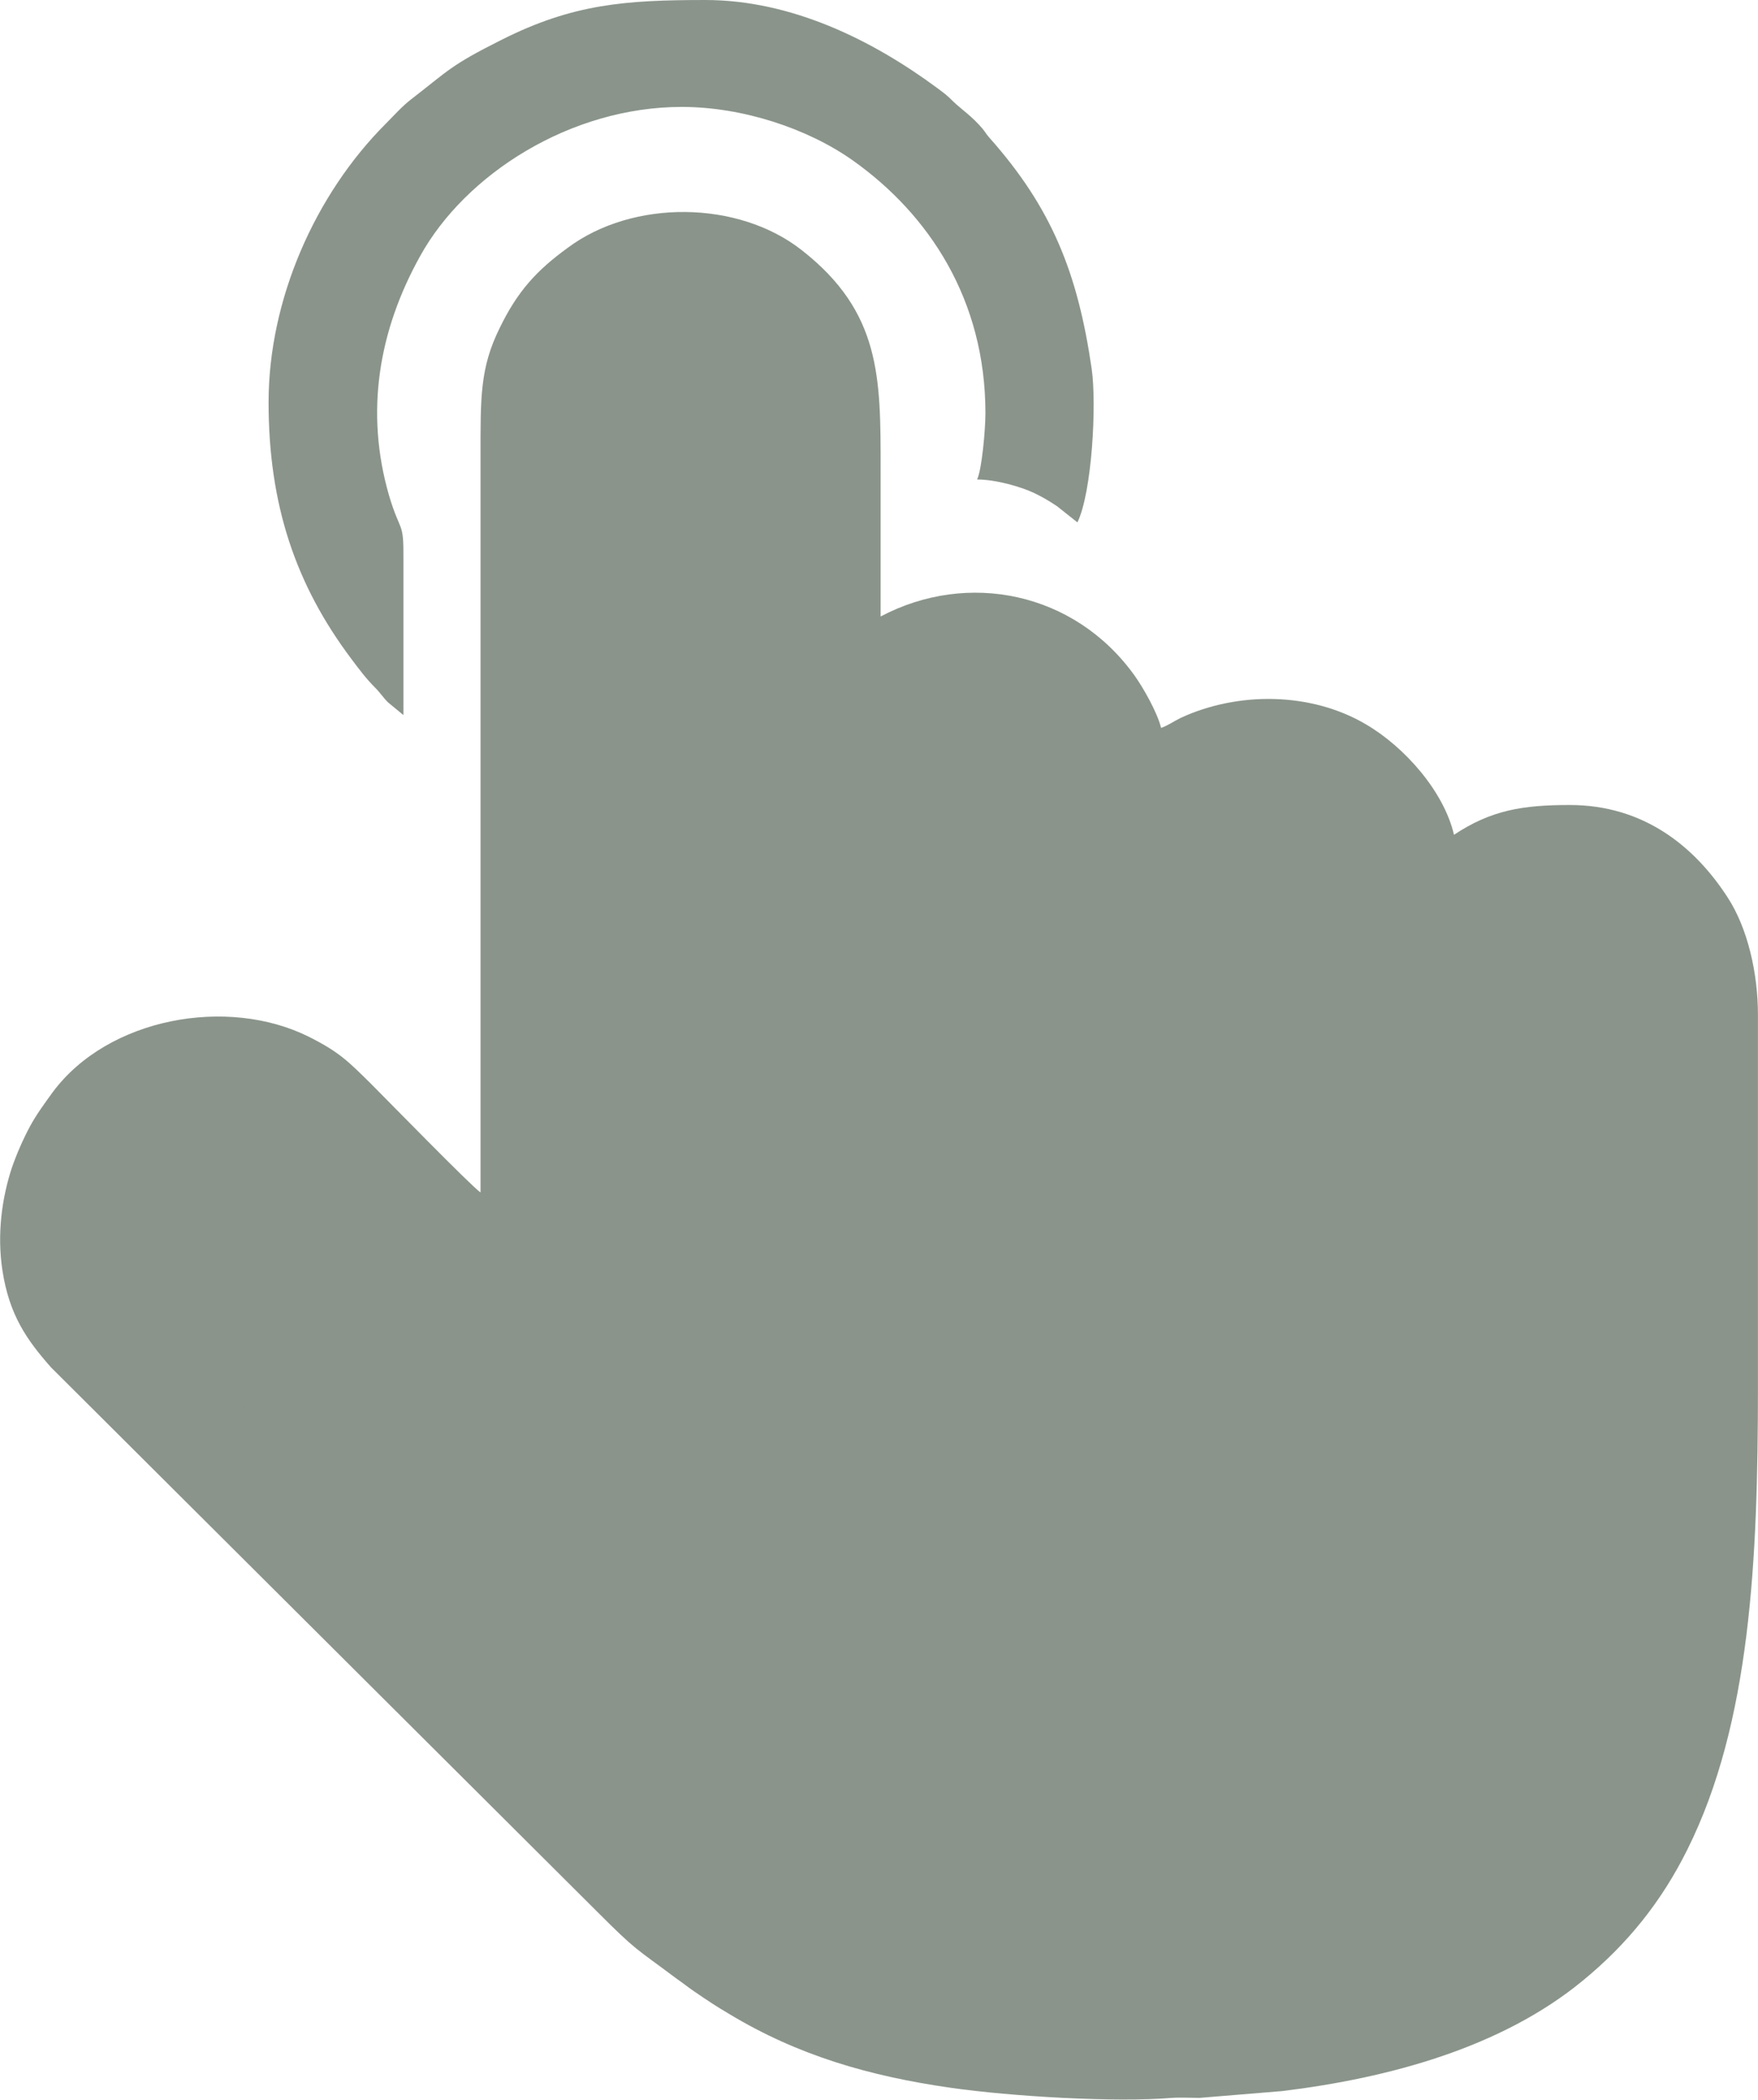
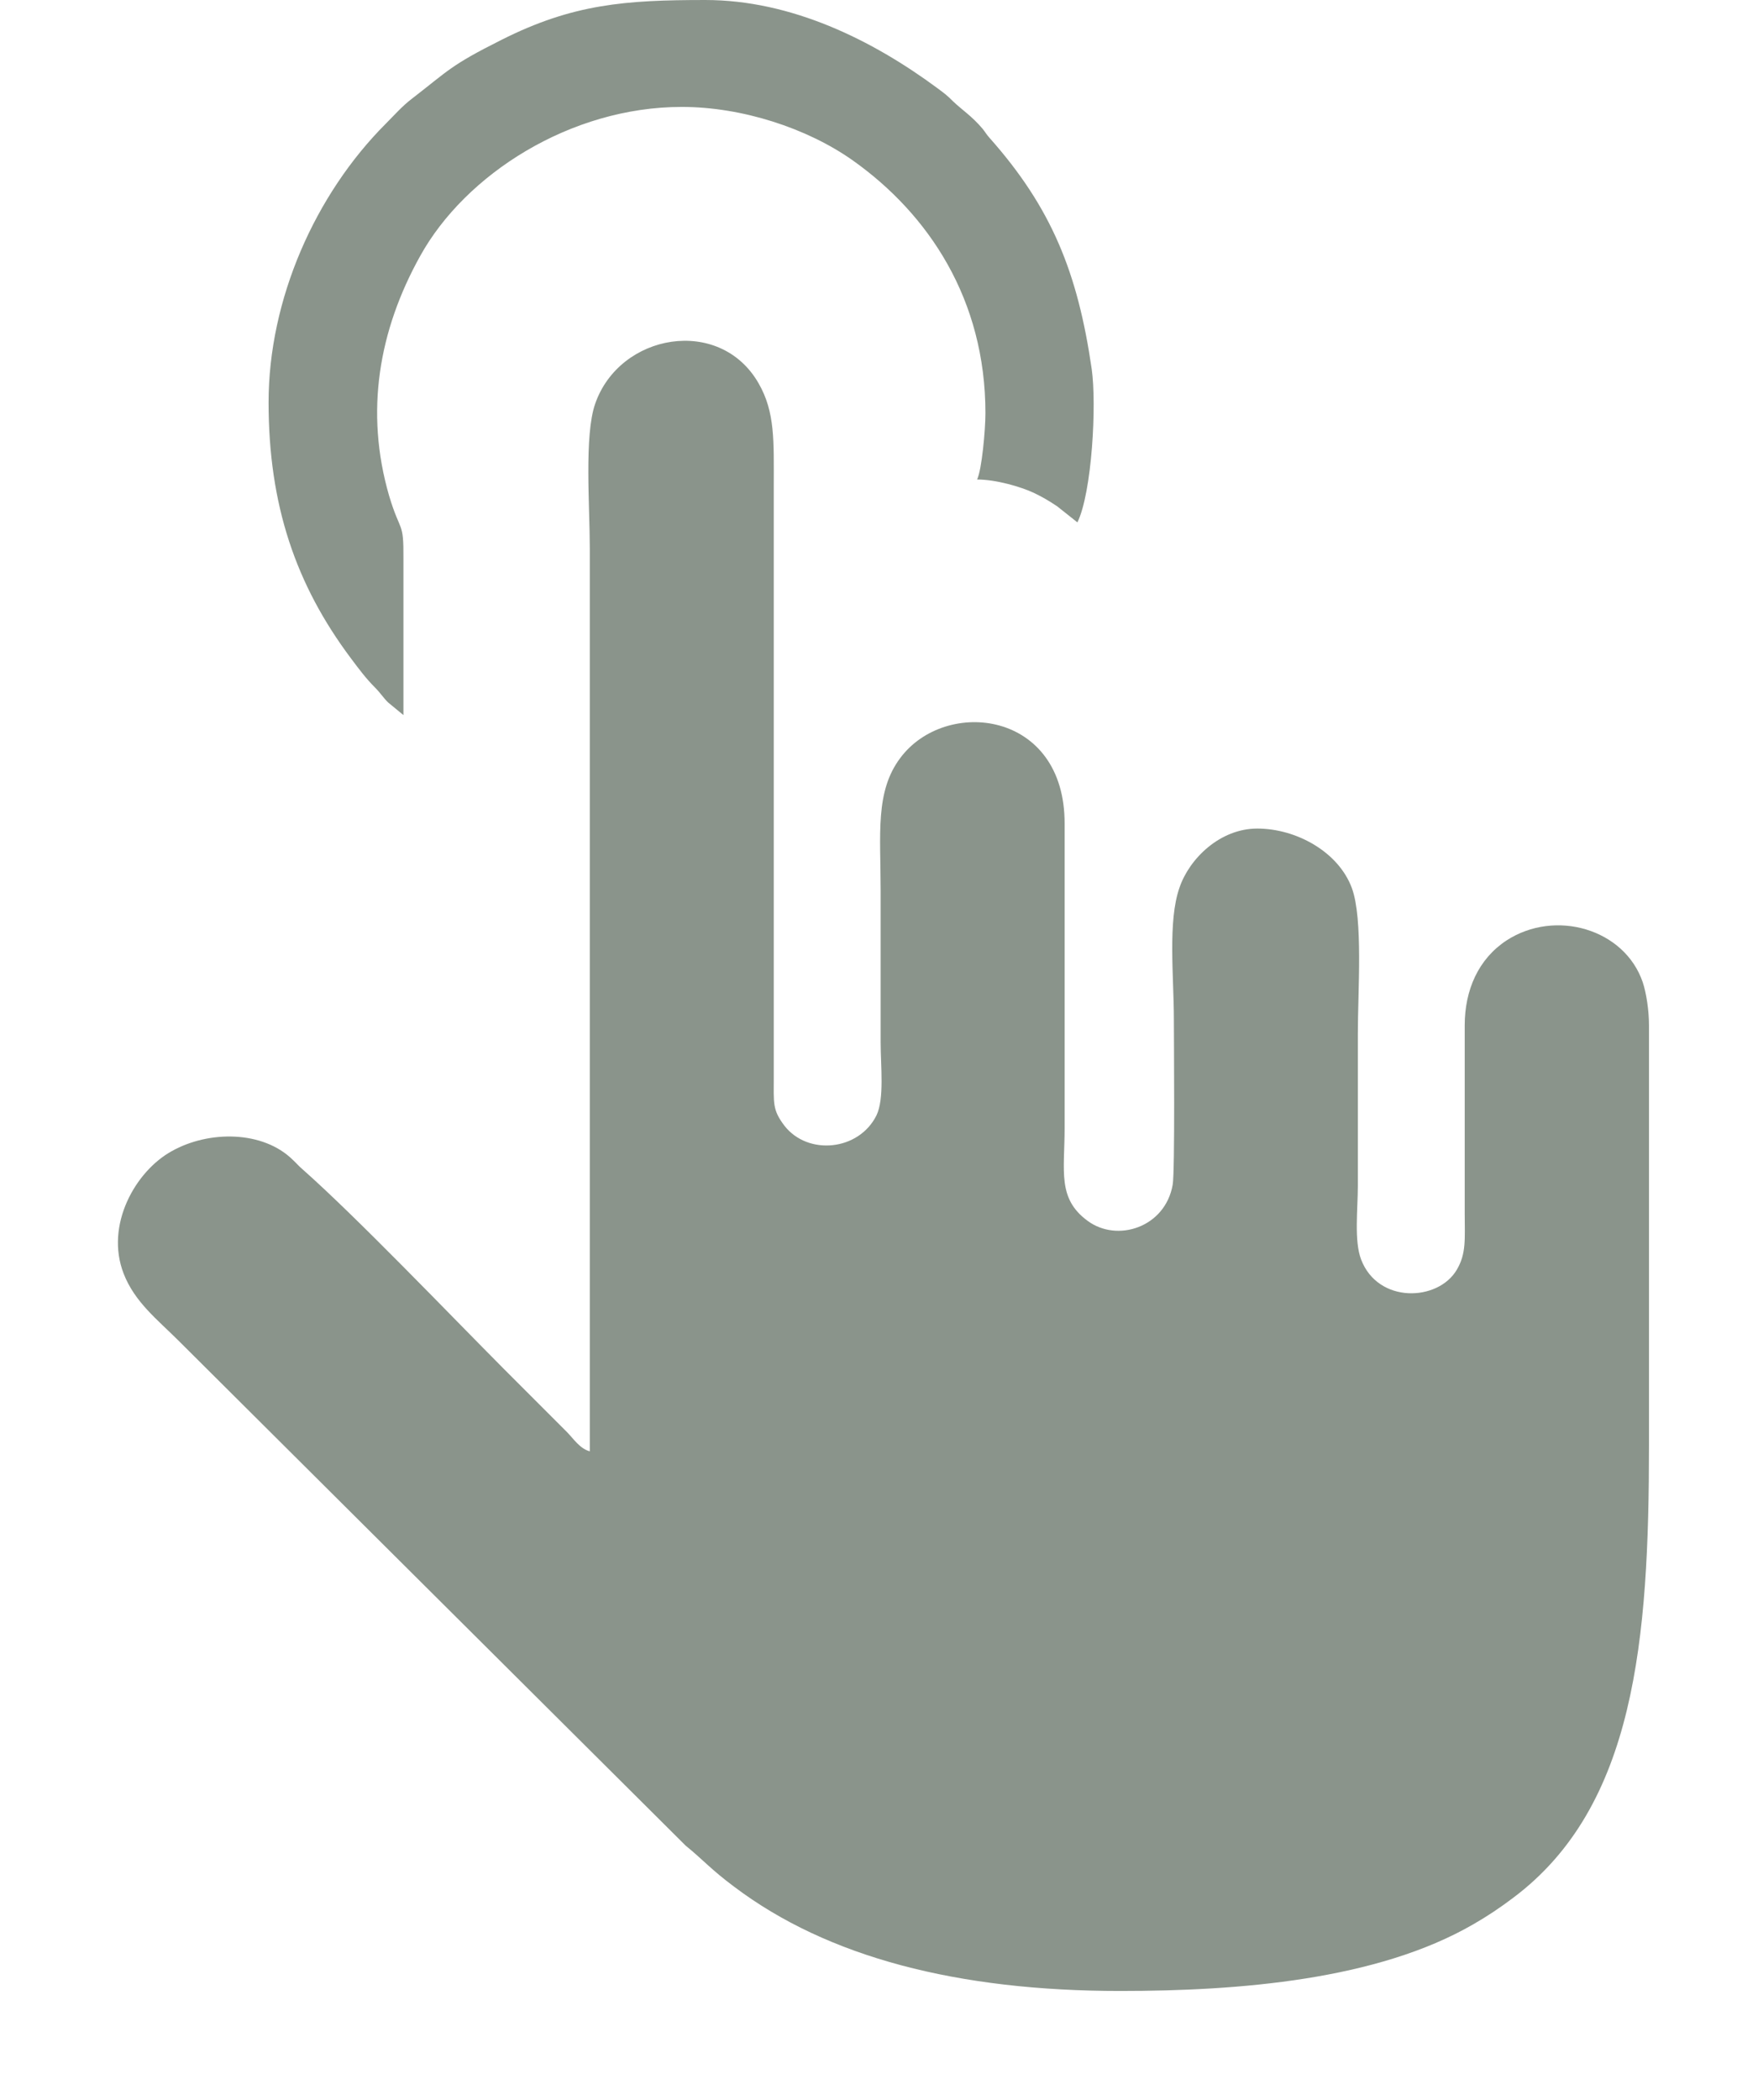
<svg xmlns="http://www.w3.org/2000/svg" xml:space="preserve" width="35.6mm" height="42.5mm" version="1.0" style="shape-rendering:geometricPrecision; text-rendering:geometricPrecision; image-rendering:optimizeQuality; fill-rule:evenodd; clip-rule:evenodd" viewBox="0 0 5905 7050">
  <defs>
    <style type="text/css"> .fil0 {fill:#8A948B} </style>
  </defs>
  <g id="Слой_x0020_1">
    <g id="_921548890224">
-       <path class="fil0" d="M5905 3407l0 1251c0,580 -25,1127 -237,1552 -87,175 -201,317 -351,440 -273,225 -650,327 -1009,371l-279 23c-28,0 -65,-2 -93,0 -189,16 -541,-5 -743,-34 -272,-39 -512,-108 -744,-248 -43,-25 -77,-48 -118,-76 -22,-15 -36,-27 -58,-42 -143,-107 -133,-91 -269,-227l-1833 -1826c-82,-93 -140,-176 -163,-325 -19,-124 -1,-245 31,-343 16,-47 38,-97 61,-140 22,-41 51,-80 77,-116 186,-250 587,-322 860,-186 102,51 133,83 209,158 54,54 335,342 368,365l0 -2473c0,-198 -2,-296 65,-431 59,-121 122,-191 228,-268 219,-163 572,-160 786,8 266,208 265,427 265,734 0,165 0,331 0,496 293,-155 651,-82 852,197 29,40 78,126 90,177 20,-6 44,-23 67,-34 191,-88 436,-87 621,22 130,76 262,225 296,371 125,-83 231,-100 389,-100 249,0 420,140 530,310 68,104 102,256 102,394z" />
      <path class="fil0" d="M4223 2782c131,0 273,78 318,200 38,104 20,346 20,490 0,170 0,340 0,510 0,79 -13,184 11,247 57,149 258,141 321,35 33,-55 27,-105 27,-189l0 -632c0,-119 46,-223 140,-285 164,-107 397,-39 458,140 12,36 21,94 21,145l0 1409c0,653 -46,1213 -456,1520 -45,34 -87,62 -134,89 -323,187 -786,224 -1186,224 -546,0 -983,-113 -1297,-350 -78,-58 -105,-91 -163,-138l-1704 -1696c-69,-69 -147,-129 -184,-225 -63,-163 40,-344 162,-411 125,-70 306,-69 406,29 13,12 20,21 33,32 182,161 490,483 675,669l212 212c23,23 44,57 78,66l0 -3033c0,-140 -19,-378 18,-484 82,-237 419,-296 549,-69 56,97 51,195 51,345l0 1983c0,90 -5,111 36,165 79,101 250,84 309,-35 27,-56 14,-166 14,-245 0,-170 0,-340 0,-510 0,-190 -19,-332 66,-445 152,-204 554,-160 552,222l0 1021c0,144 -25,236 77,311 100,74 261,22 286,-121 8,-43 4,-506 4,-557 0,-141 -21,-328 19,-441 33,-97 136,-198 261,-198z" />
      <path class="fil0" d="M902 1351c0,344 91,612 277,860 27,36 50,67 81,98 18,18 29,36 44,50l51 42c0,-175 0,-350 0,-525 1,-129 -10,-84 -48,-211 -82,-282 -35,-555 104,-805 152,-275 505,-501 879,-501 202,0 421,71 575,180 255,181 445,467 445,848 0,56 -12,190 -28,223 63,0 146,24 191,45 31,15 51,27 78,45l68 54c49,-101 65,-395 48,-515 -47,-324 -135,-542 -344,-777 -12,-14 -11,-15 -22,-29 -36,-43 -71,-65 -100,-93 -21,-21 -27,-25 -51,-43 -220,-163 -492,-297 -781,-297 -268,0 -445,13 -685,134 -172,86 -178,103 -300,197 -33,25 -58,54 -88,84 -238,238 -394,591 -394,936z" />
    </g>
  </g>
</svg>